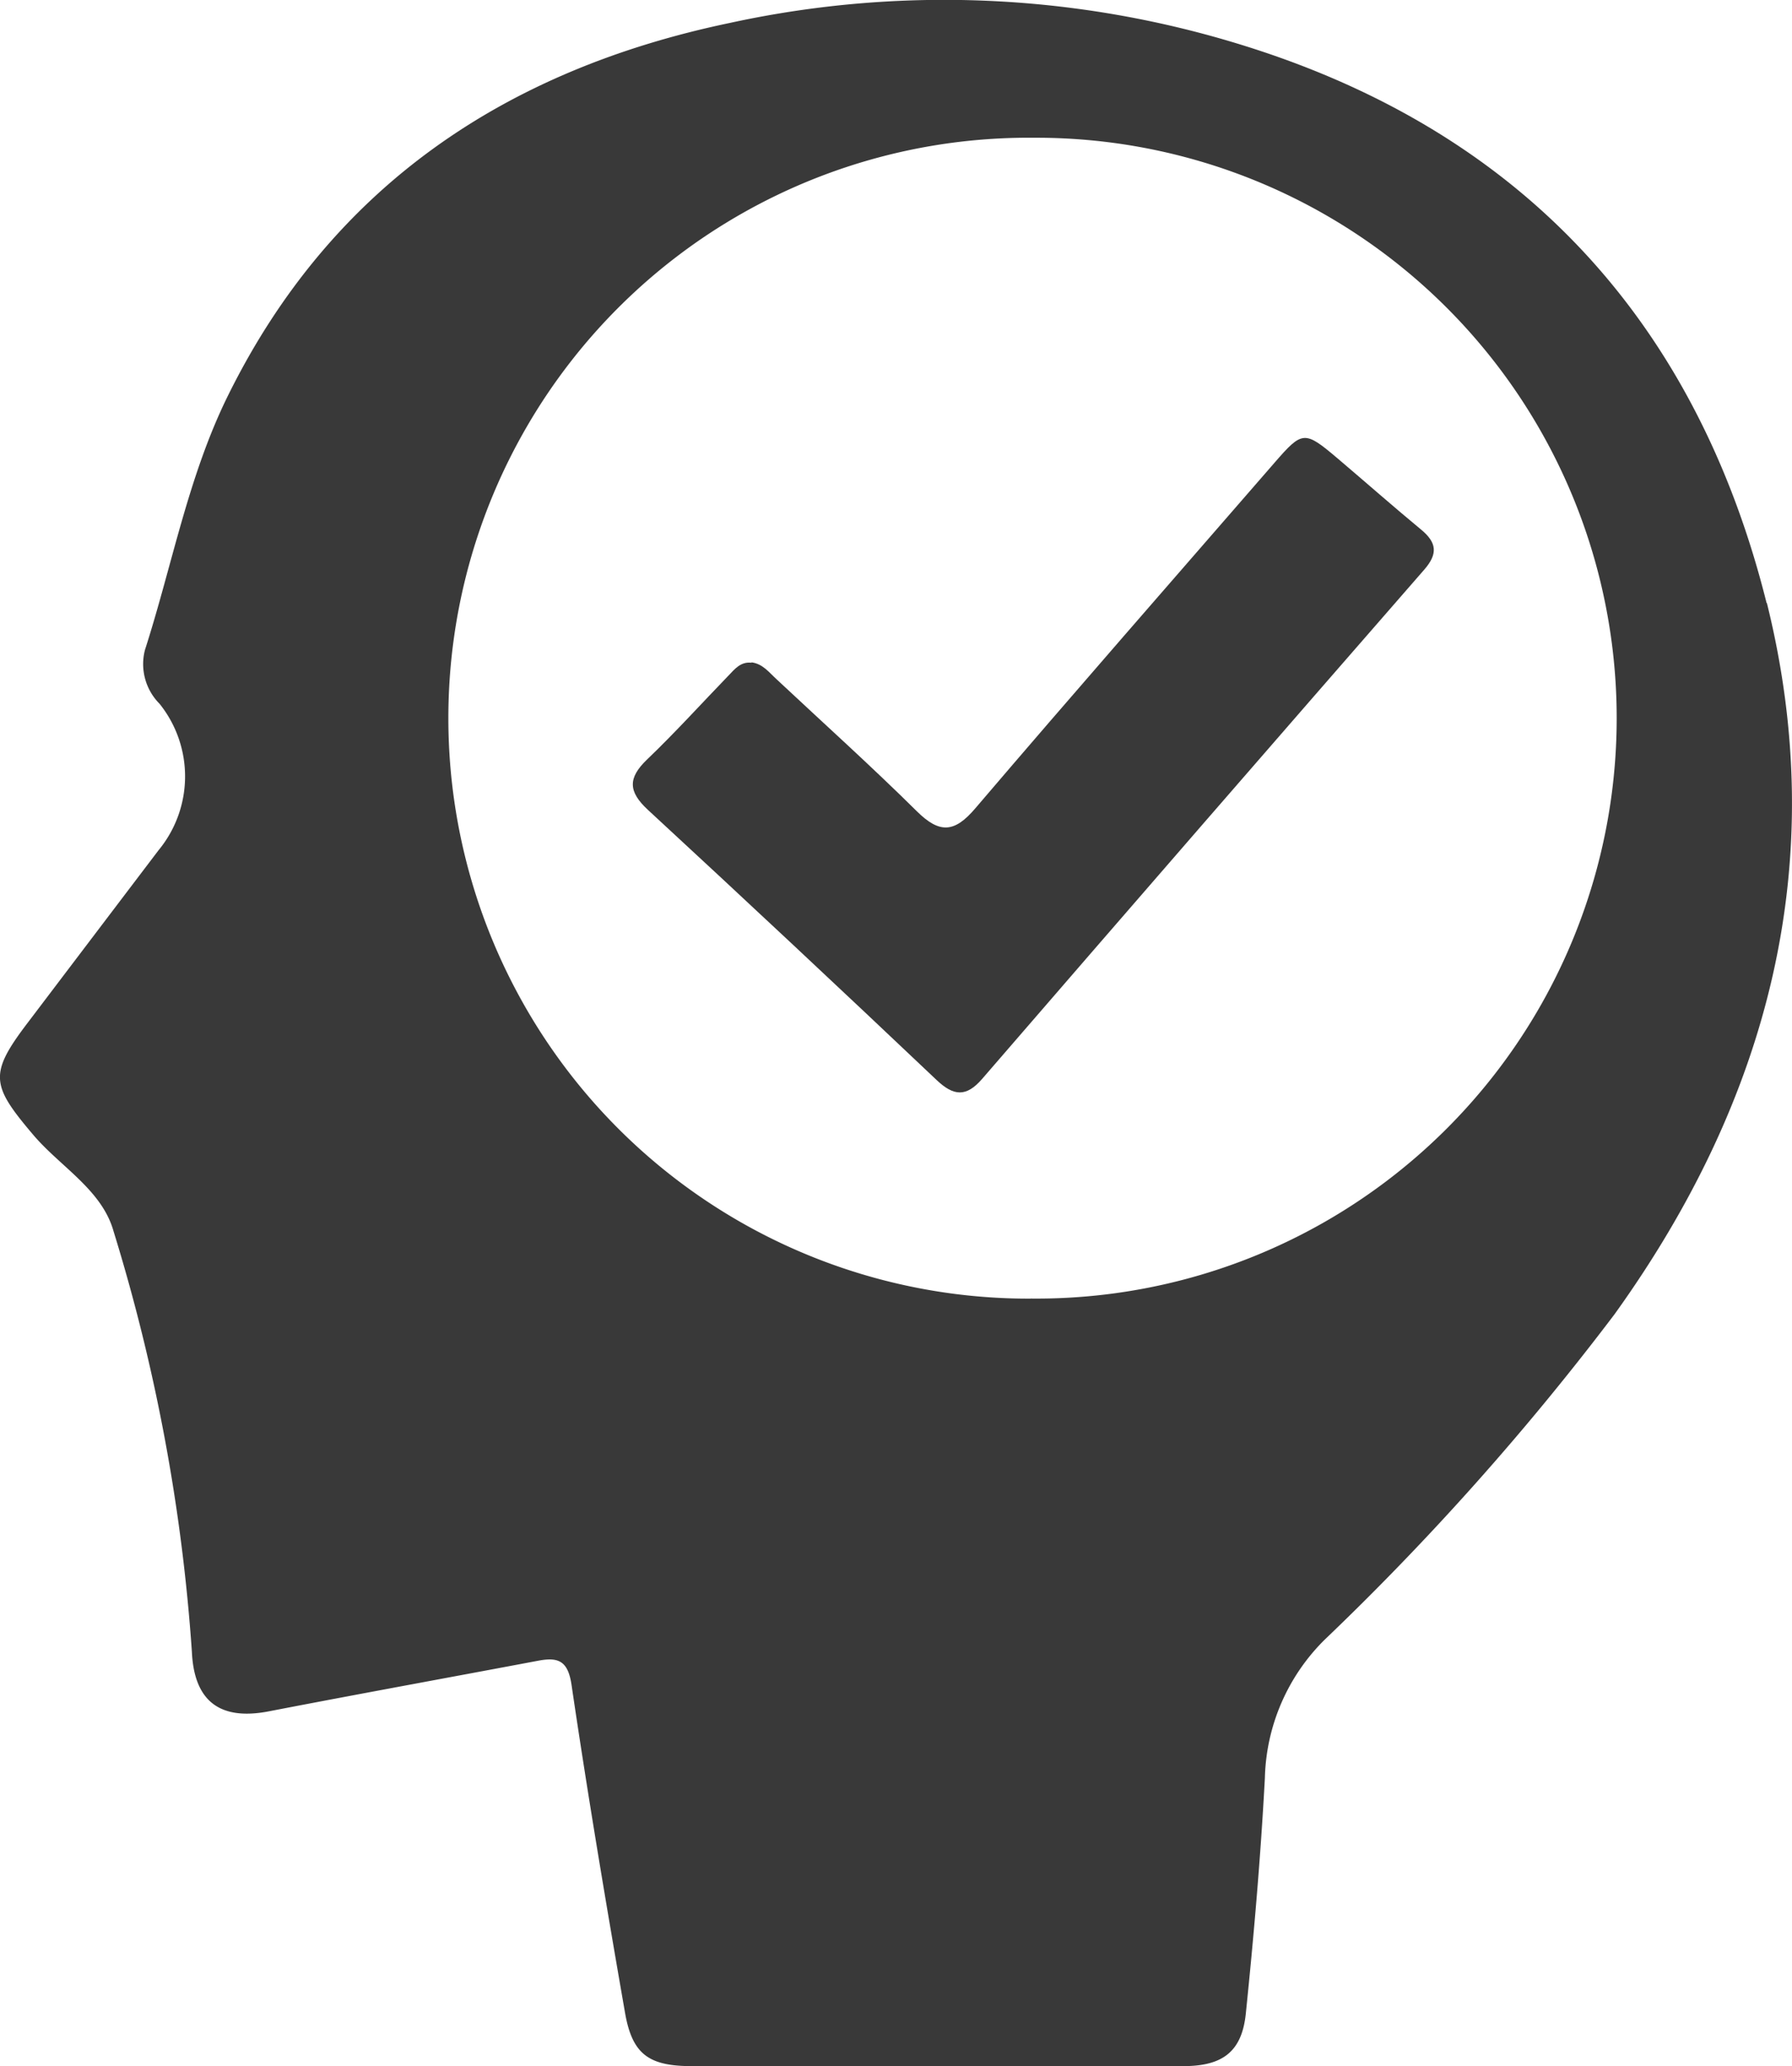
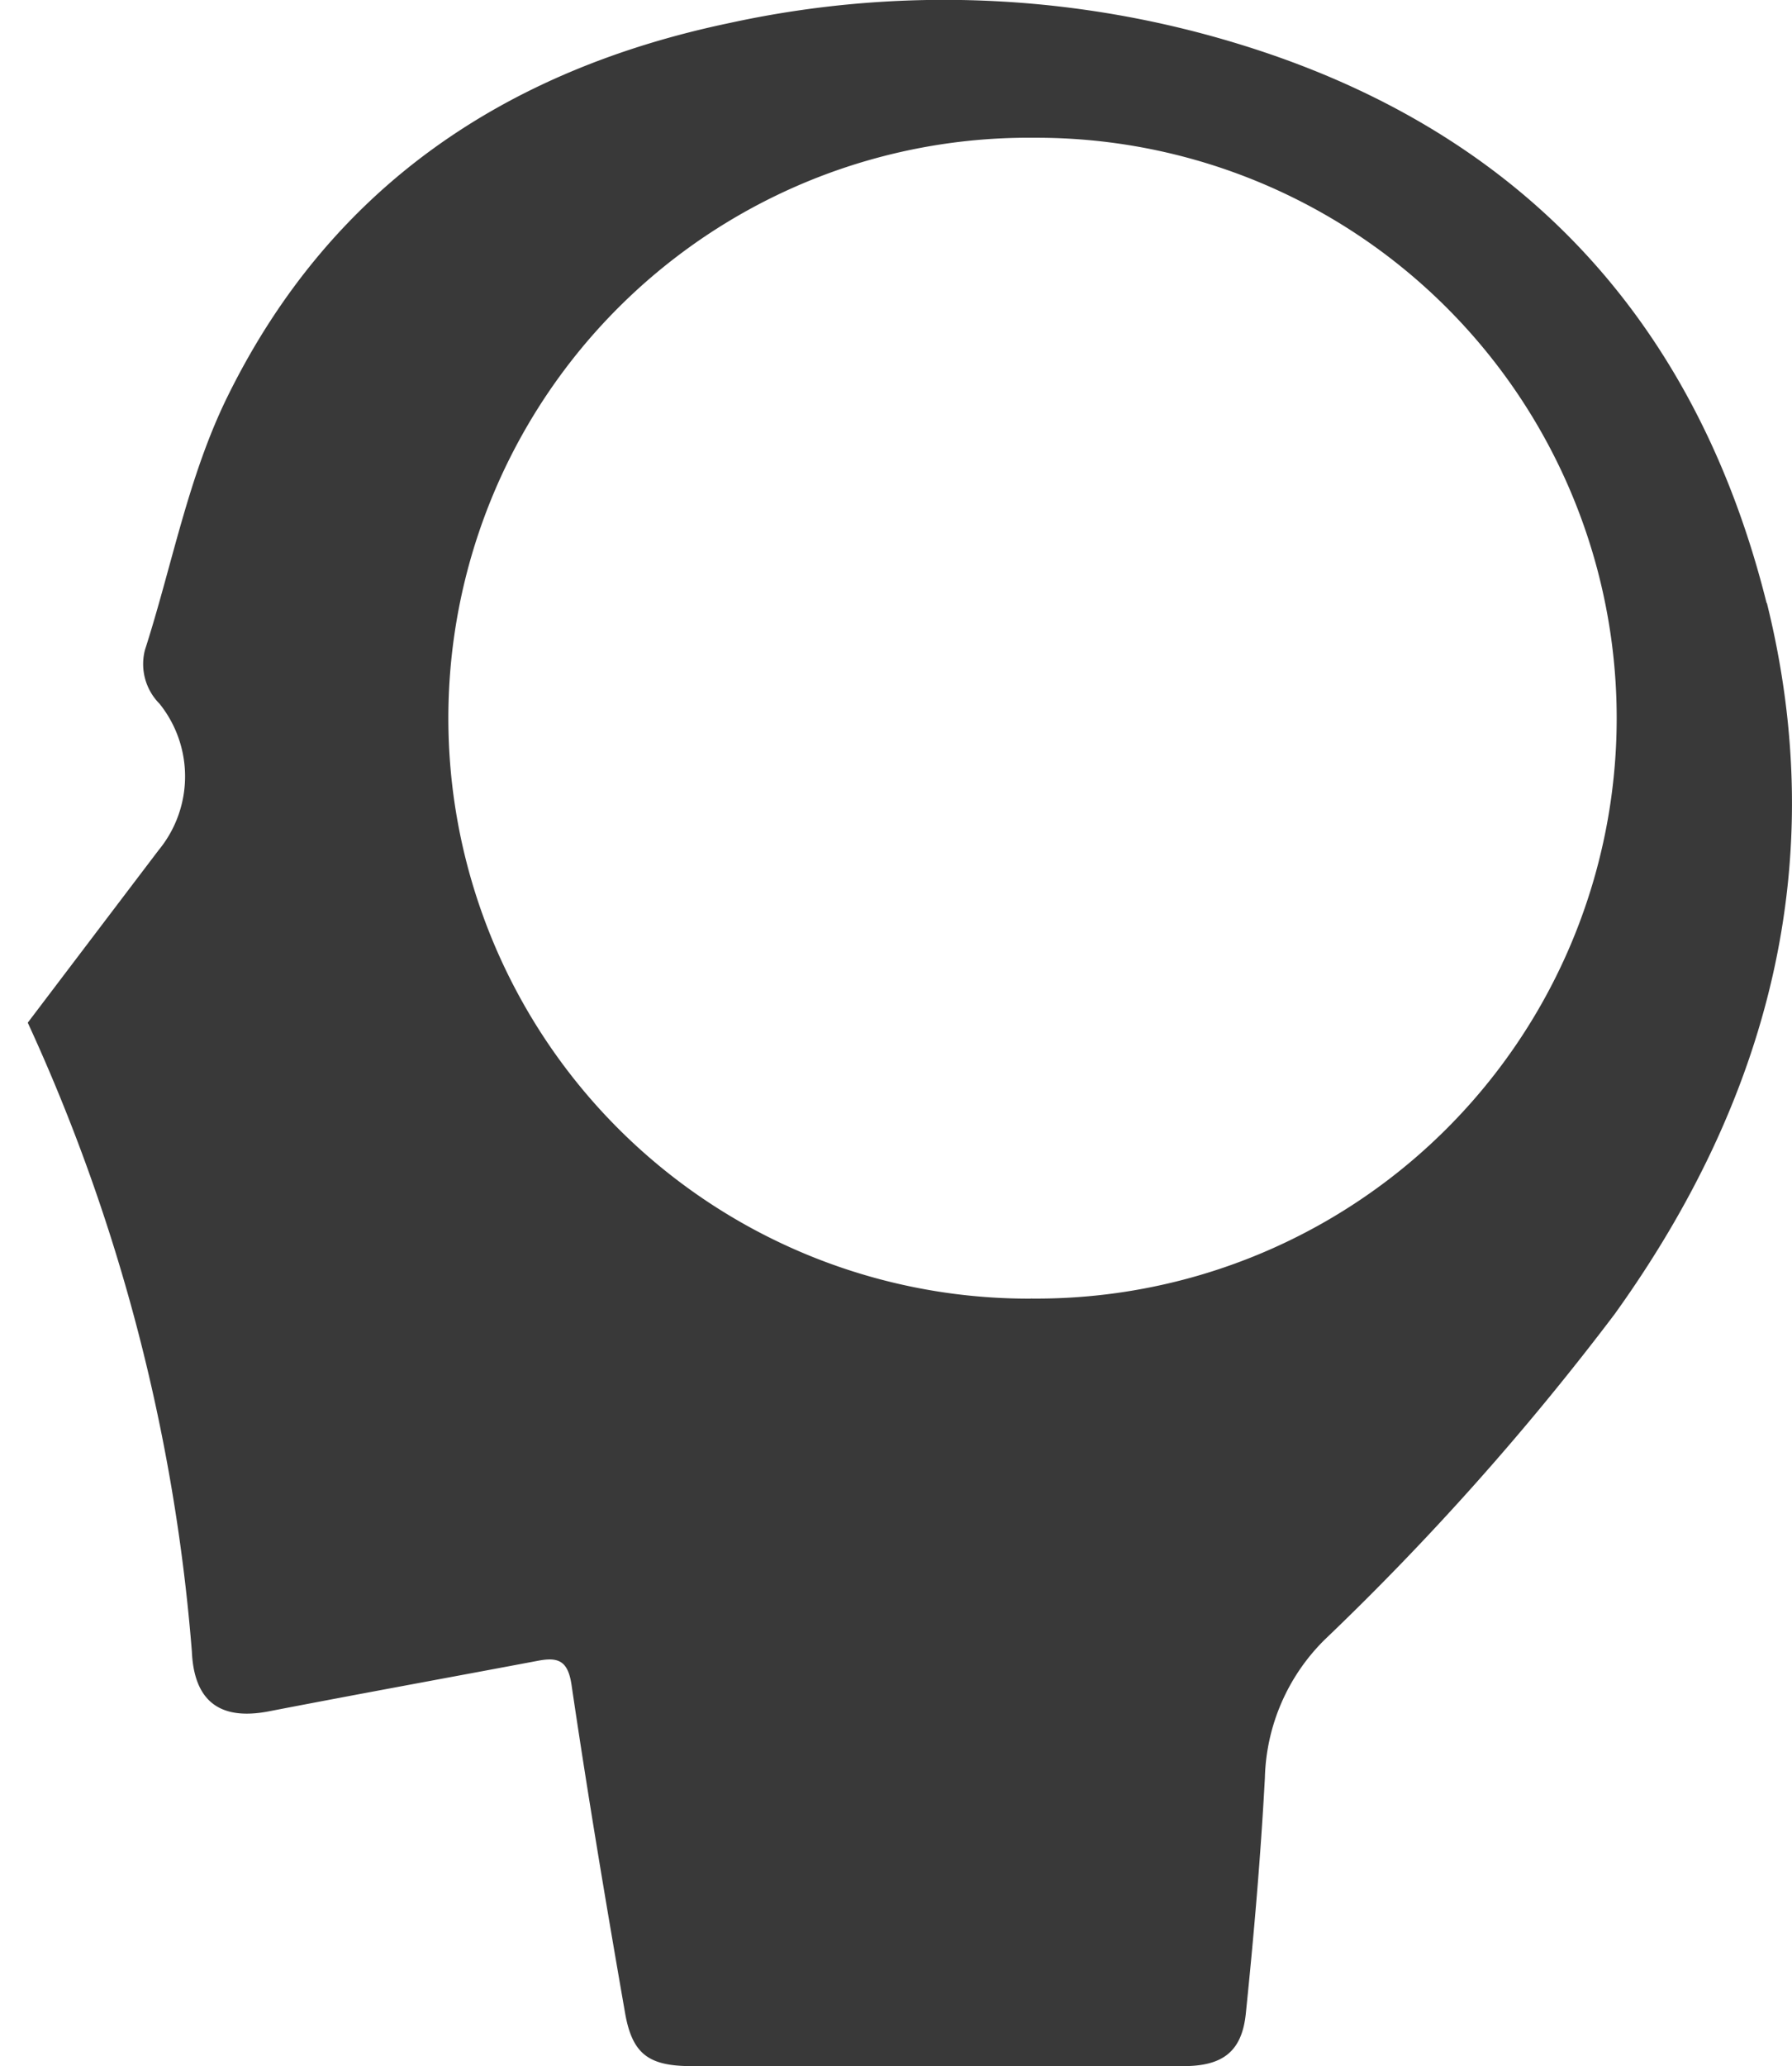
<svg xmlns="http://www.w3.org/2000/svg" width="52.929" height="61" viewBox="0 0 52.929 61">
  <g id="GAIA" transform="translate(-0.003 0.002)">
-     <path id="Tracciato_641" data-name="Tracciato 641" d="M52.181,17.8C50.2,9.878,45.388,4.309,37.55,1.609A29.716,29.716,0,0,0,21.566.674C14.958,2.052,9.79,5.488,6.732,11.687c-1.173,2.377-1.643,5-2.448,7.5a1.662,1.662,0,0,0,.431,1.588A3.426,3.426,0,0,1,4.686,25.1Q2.753,27.646.823,30.191c-1.155,1.517-1.08,1.846.152,3.3.8.949,2.035,1.627,2.381,2.855A54.729,54.729,0,0,1,5.67,48.756c.065,1.48.838,2.043,2.271,1.767,2.649-.512,5.3-.994,7.954-1.494.592-.112.884-.008.99.718.476,3.235,1.019,6.459,1.58,9.68.213,1.218.7,1.568,1.96,1.57,2.371.006,4.741,0,7.112,0,2.472,0,4.945.008,7.417,0,1.163,0,1.73-.427,1.846-1.553.238-2.316.439-4.636.563-6.96a5.942,5.942,0,0,1,1.761-4.072A80.384,80.384,0,0,0,47.69,38.8c4.558-6.339,6.4-13.338,4.5-21ZM30.445,38.338a17.137,17.137,0,1,1,.112-34.273,17.136,17.136,0,1,1-.114,34.271Z" transform="translate(0 0)" fill="#393939" />
-     <path id="Tracciato_642" data-name="Tracciato 642" d="M95.44,70.229c-.317-.037-.492.185-.677.378-.8.827-1.574,1.683-2.405,2.478-.569.545-.563.945.024,1.488q4.291,3.962,8.531,7.98c.5.472.872.506,1.342-.039q6.511-7.53,13.055-15.031c.411-.47.372-.8-.087-1.181-.836-.691-1.647-1.407-2.474-2.108-.972-.823-1.035-.819-1.856.126-2.952,3.4-5.921,6.787-8.844,10.211-.612.718-1.051.748-1.72.087-1.348-1.334-2.757-2.6-4.146-3.9-.22-.2-.409-.459-.742-.5Z" transform="translate(-73.242 -50.665)" fill="#393939" />
+     <path id="Tracciato_641" data-name="Tracciato 641" d="M52.181,17.8C50.2,9.878,45.388,4.309,37.55,1.609A29.716,29.716,0,0,0,21.566.674C14.958,2.052,9.79,5.488,6.732,11.687c-1.173,2.377-1.643,5-2.448,7.5a1.662,1.662,0,0,0,.431,1.588A3.426,3.426,0,0,1,4.686,25.1Q2.753,27.646.823,30.191A54.729,54.729,0,0,1,5.67,48.756c.065,1.48.838,2.043,2.271,1.767,2.649-.512,5.3-.994,7.954-1.494.592-.112.884-.008.99.718.476,3.235,1.019,6.459,1.58,9.68.213,1.218.7,1.568,1.96,1.57,2.371.006,4.741,0,7.112,0,2.472,0,4.945.008,7.417,0,1.163,0,1.73-.427,1.846-1.553.238-2.316.439-4.636.563-6.96a5.942,5.942,0,0,1,1.761-4.072A80.384,80.384,0,0,0,47.69,38.8c4.558-6.339,6.4-13.338,4.5-21ZM30.445,38.338a17.137,17.137,0,1,1,.112-34.273,17.136,17.136,0,1,1-.114,34.271Z" transform="translate(0 0)" fill="#393939" />
  </g>
</svg>